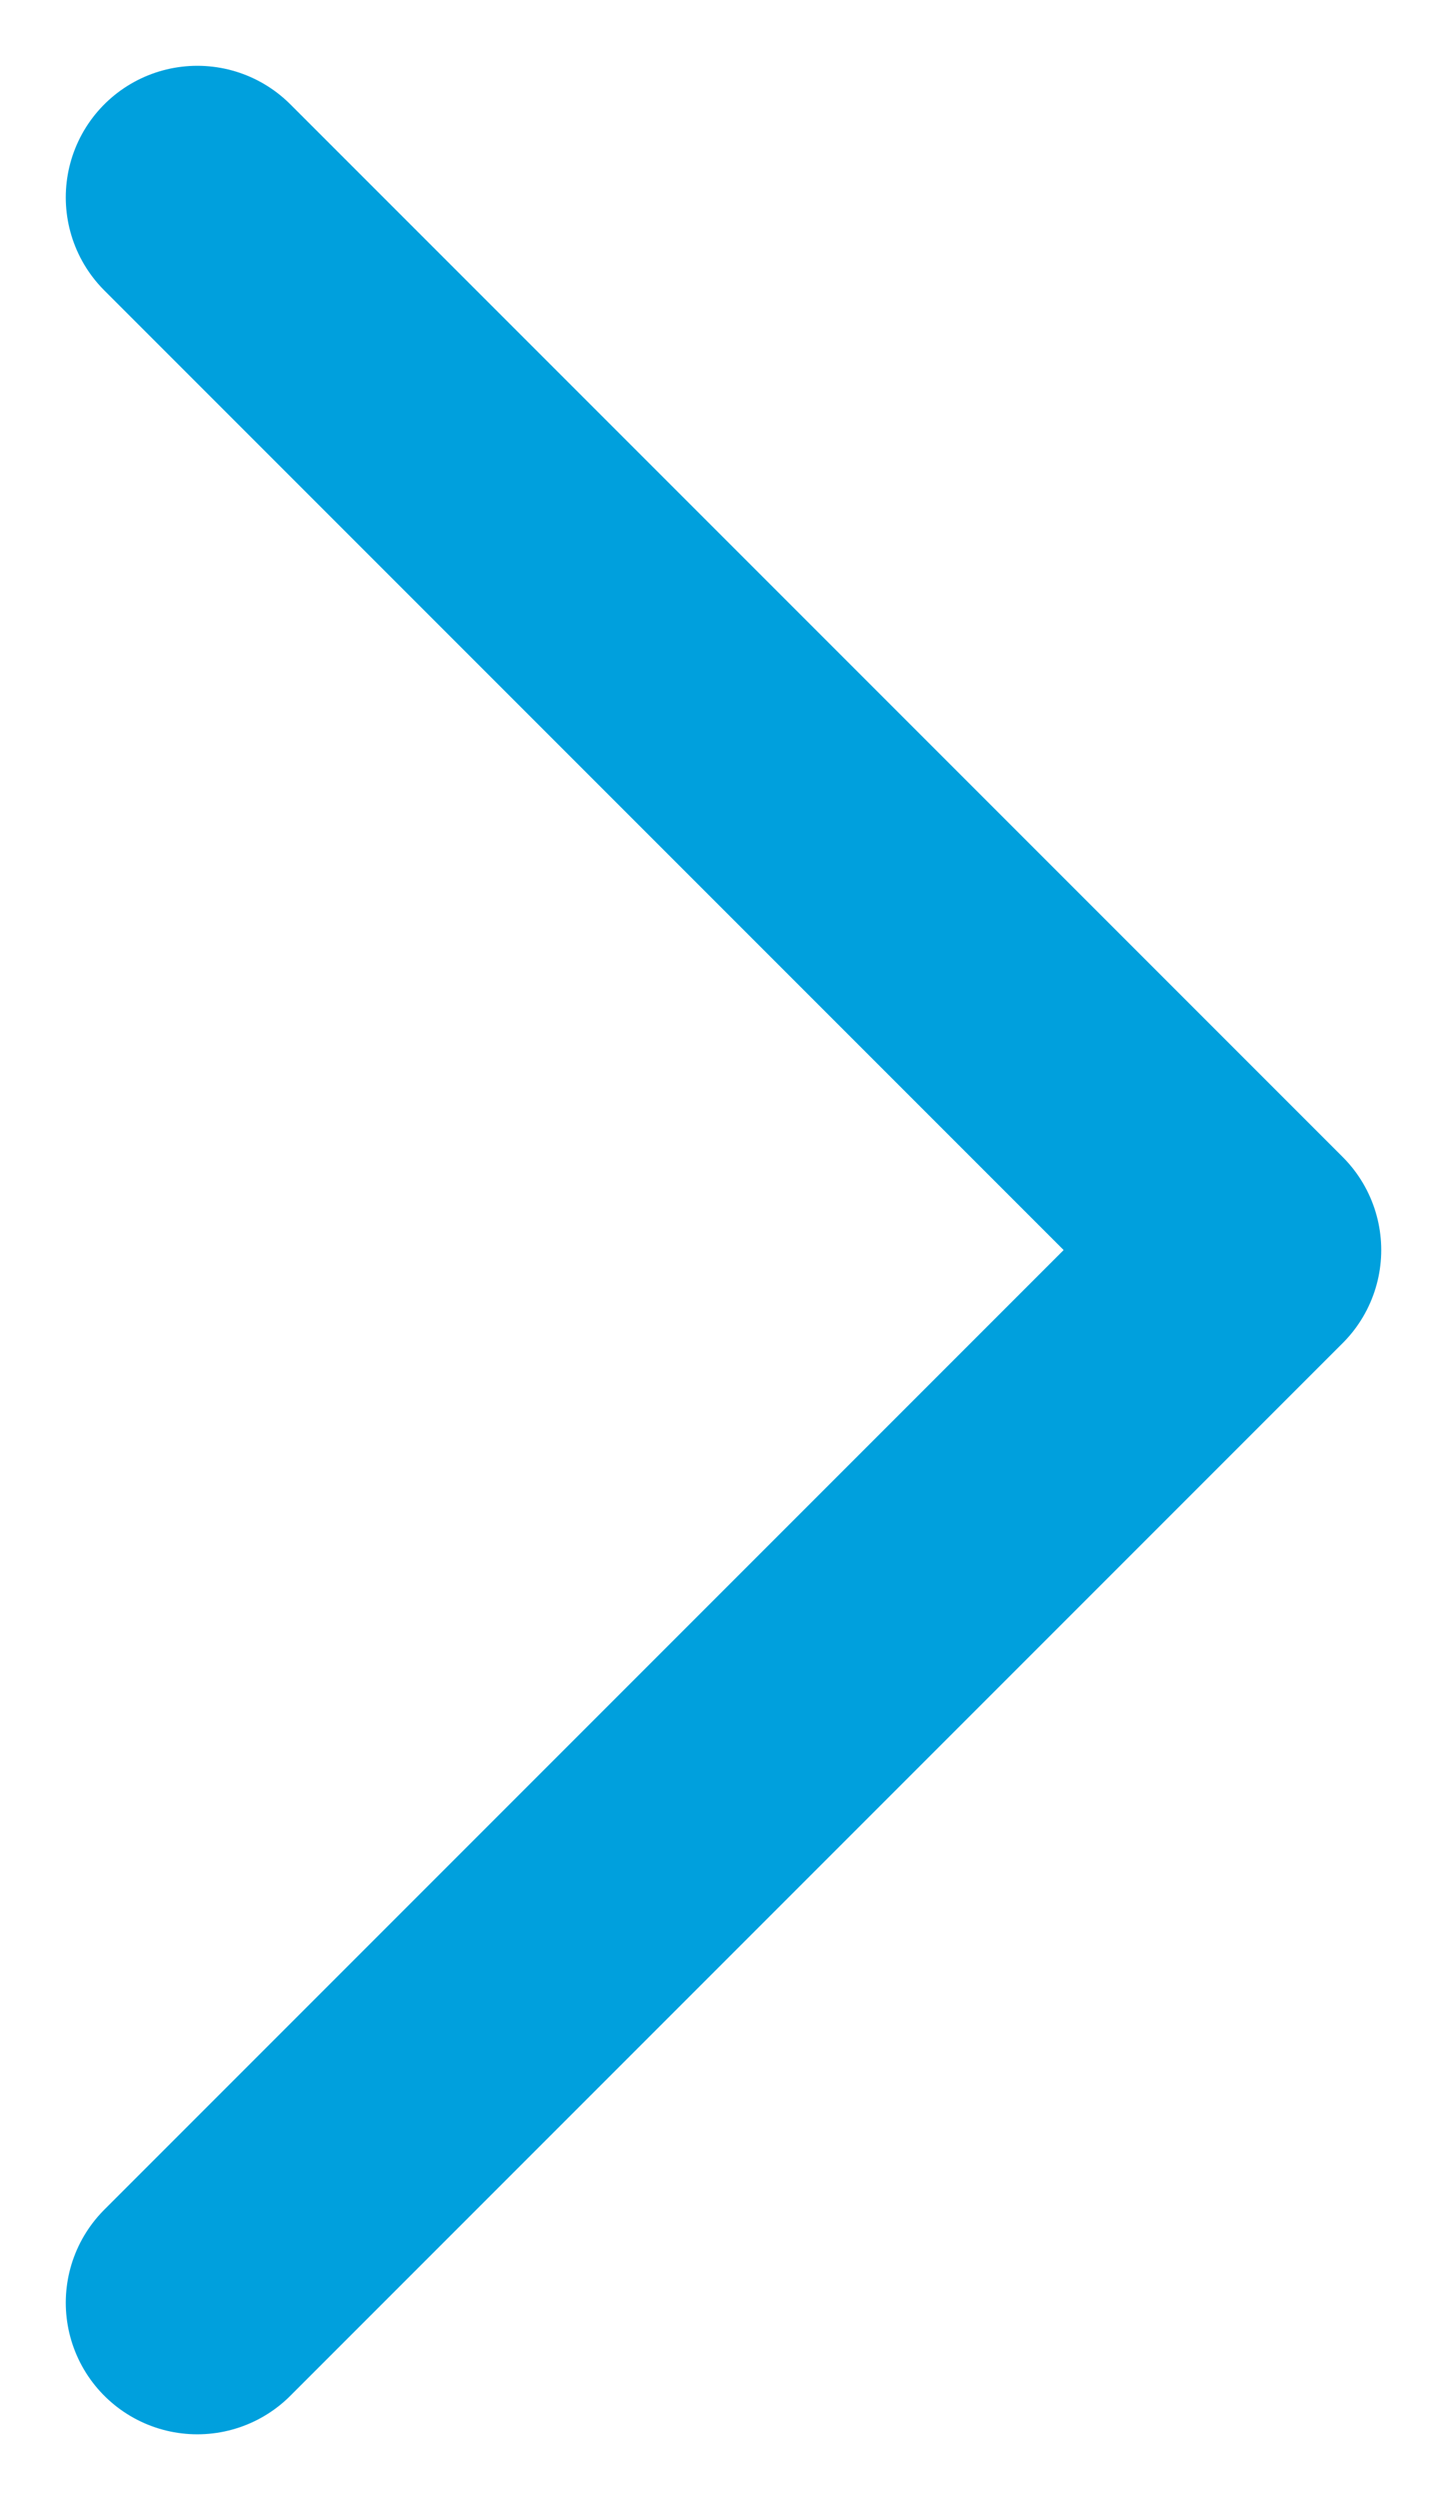
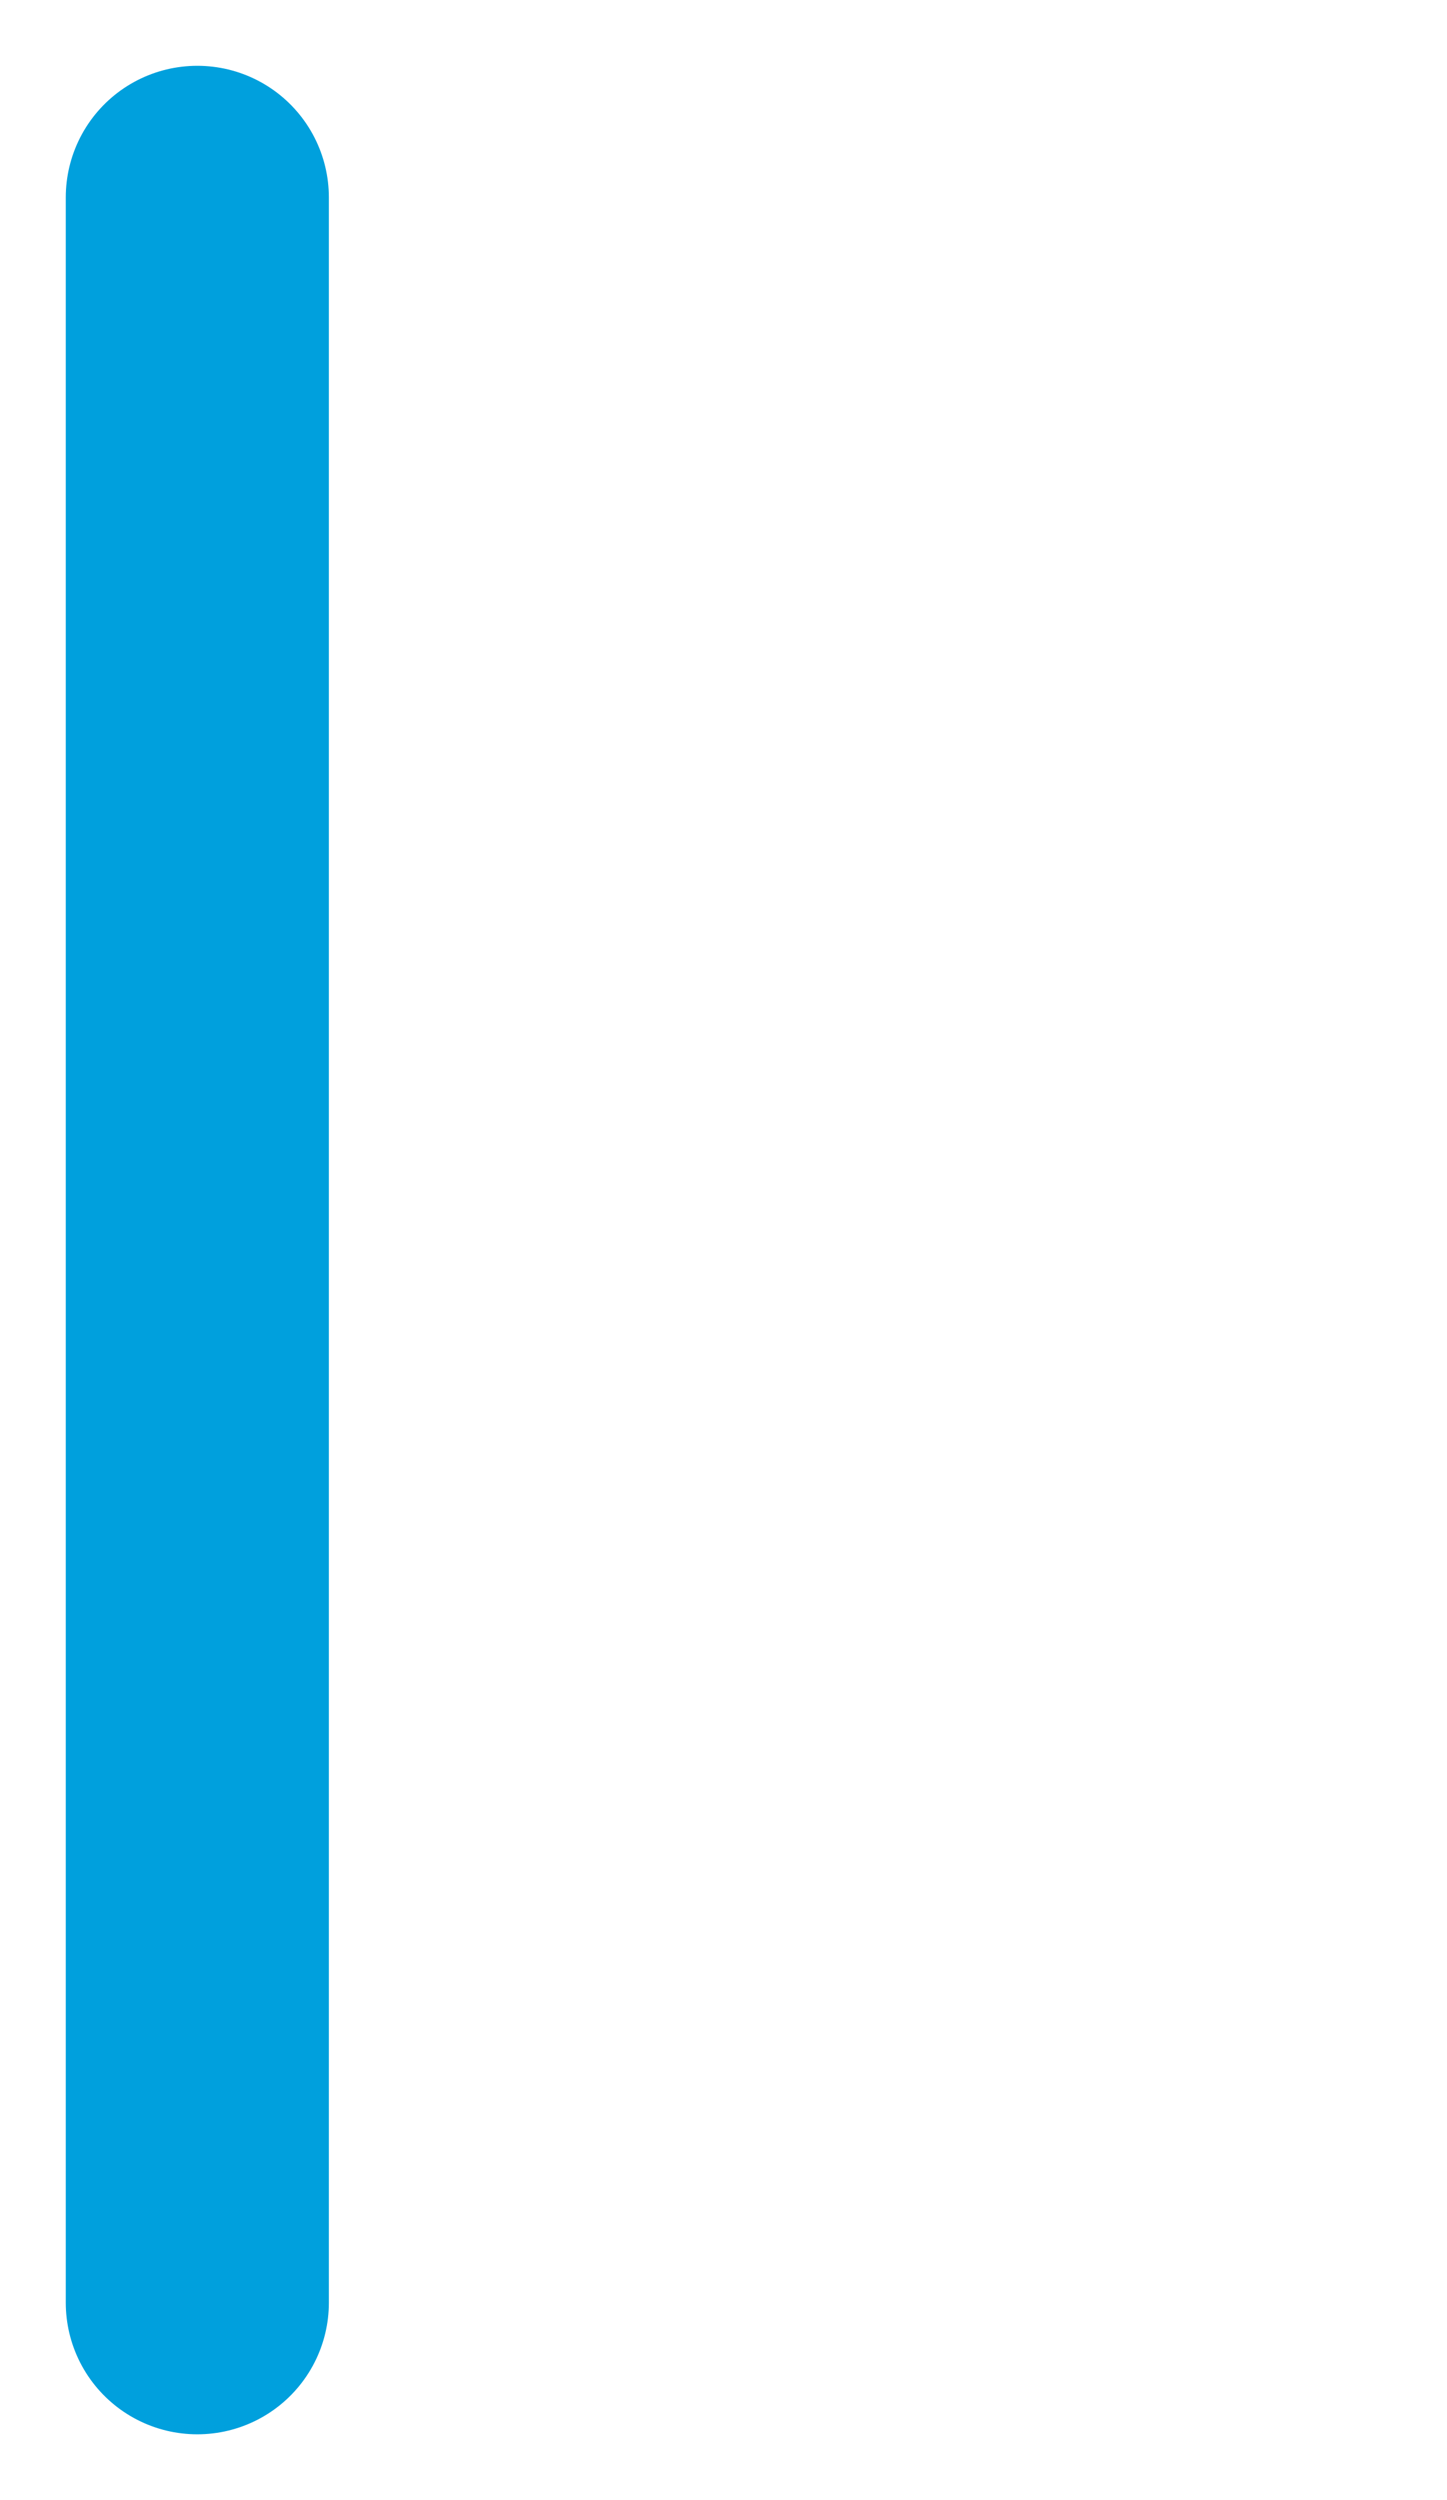
<svg xmlns="http://www.w3.org/2000/svg" width="11" height="19" viewBox="0 0 11 19" fill="none">
-   <path d="M1.5 17.5L9.5 9.5L1.5 1.5" stroke="#00A0DD" stroke-width="2" stroke-linecap="round" stroke-linejoin="round" />
+   <path d="M1.5 17.5L1.5 1.5" stroke="#00A0DD" stroke-width="2" stroke-linecap="round" stroke-linejoin="round" />
</svg>